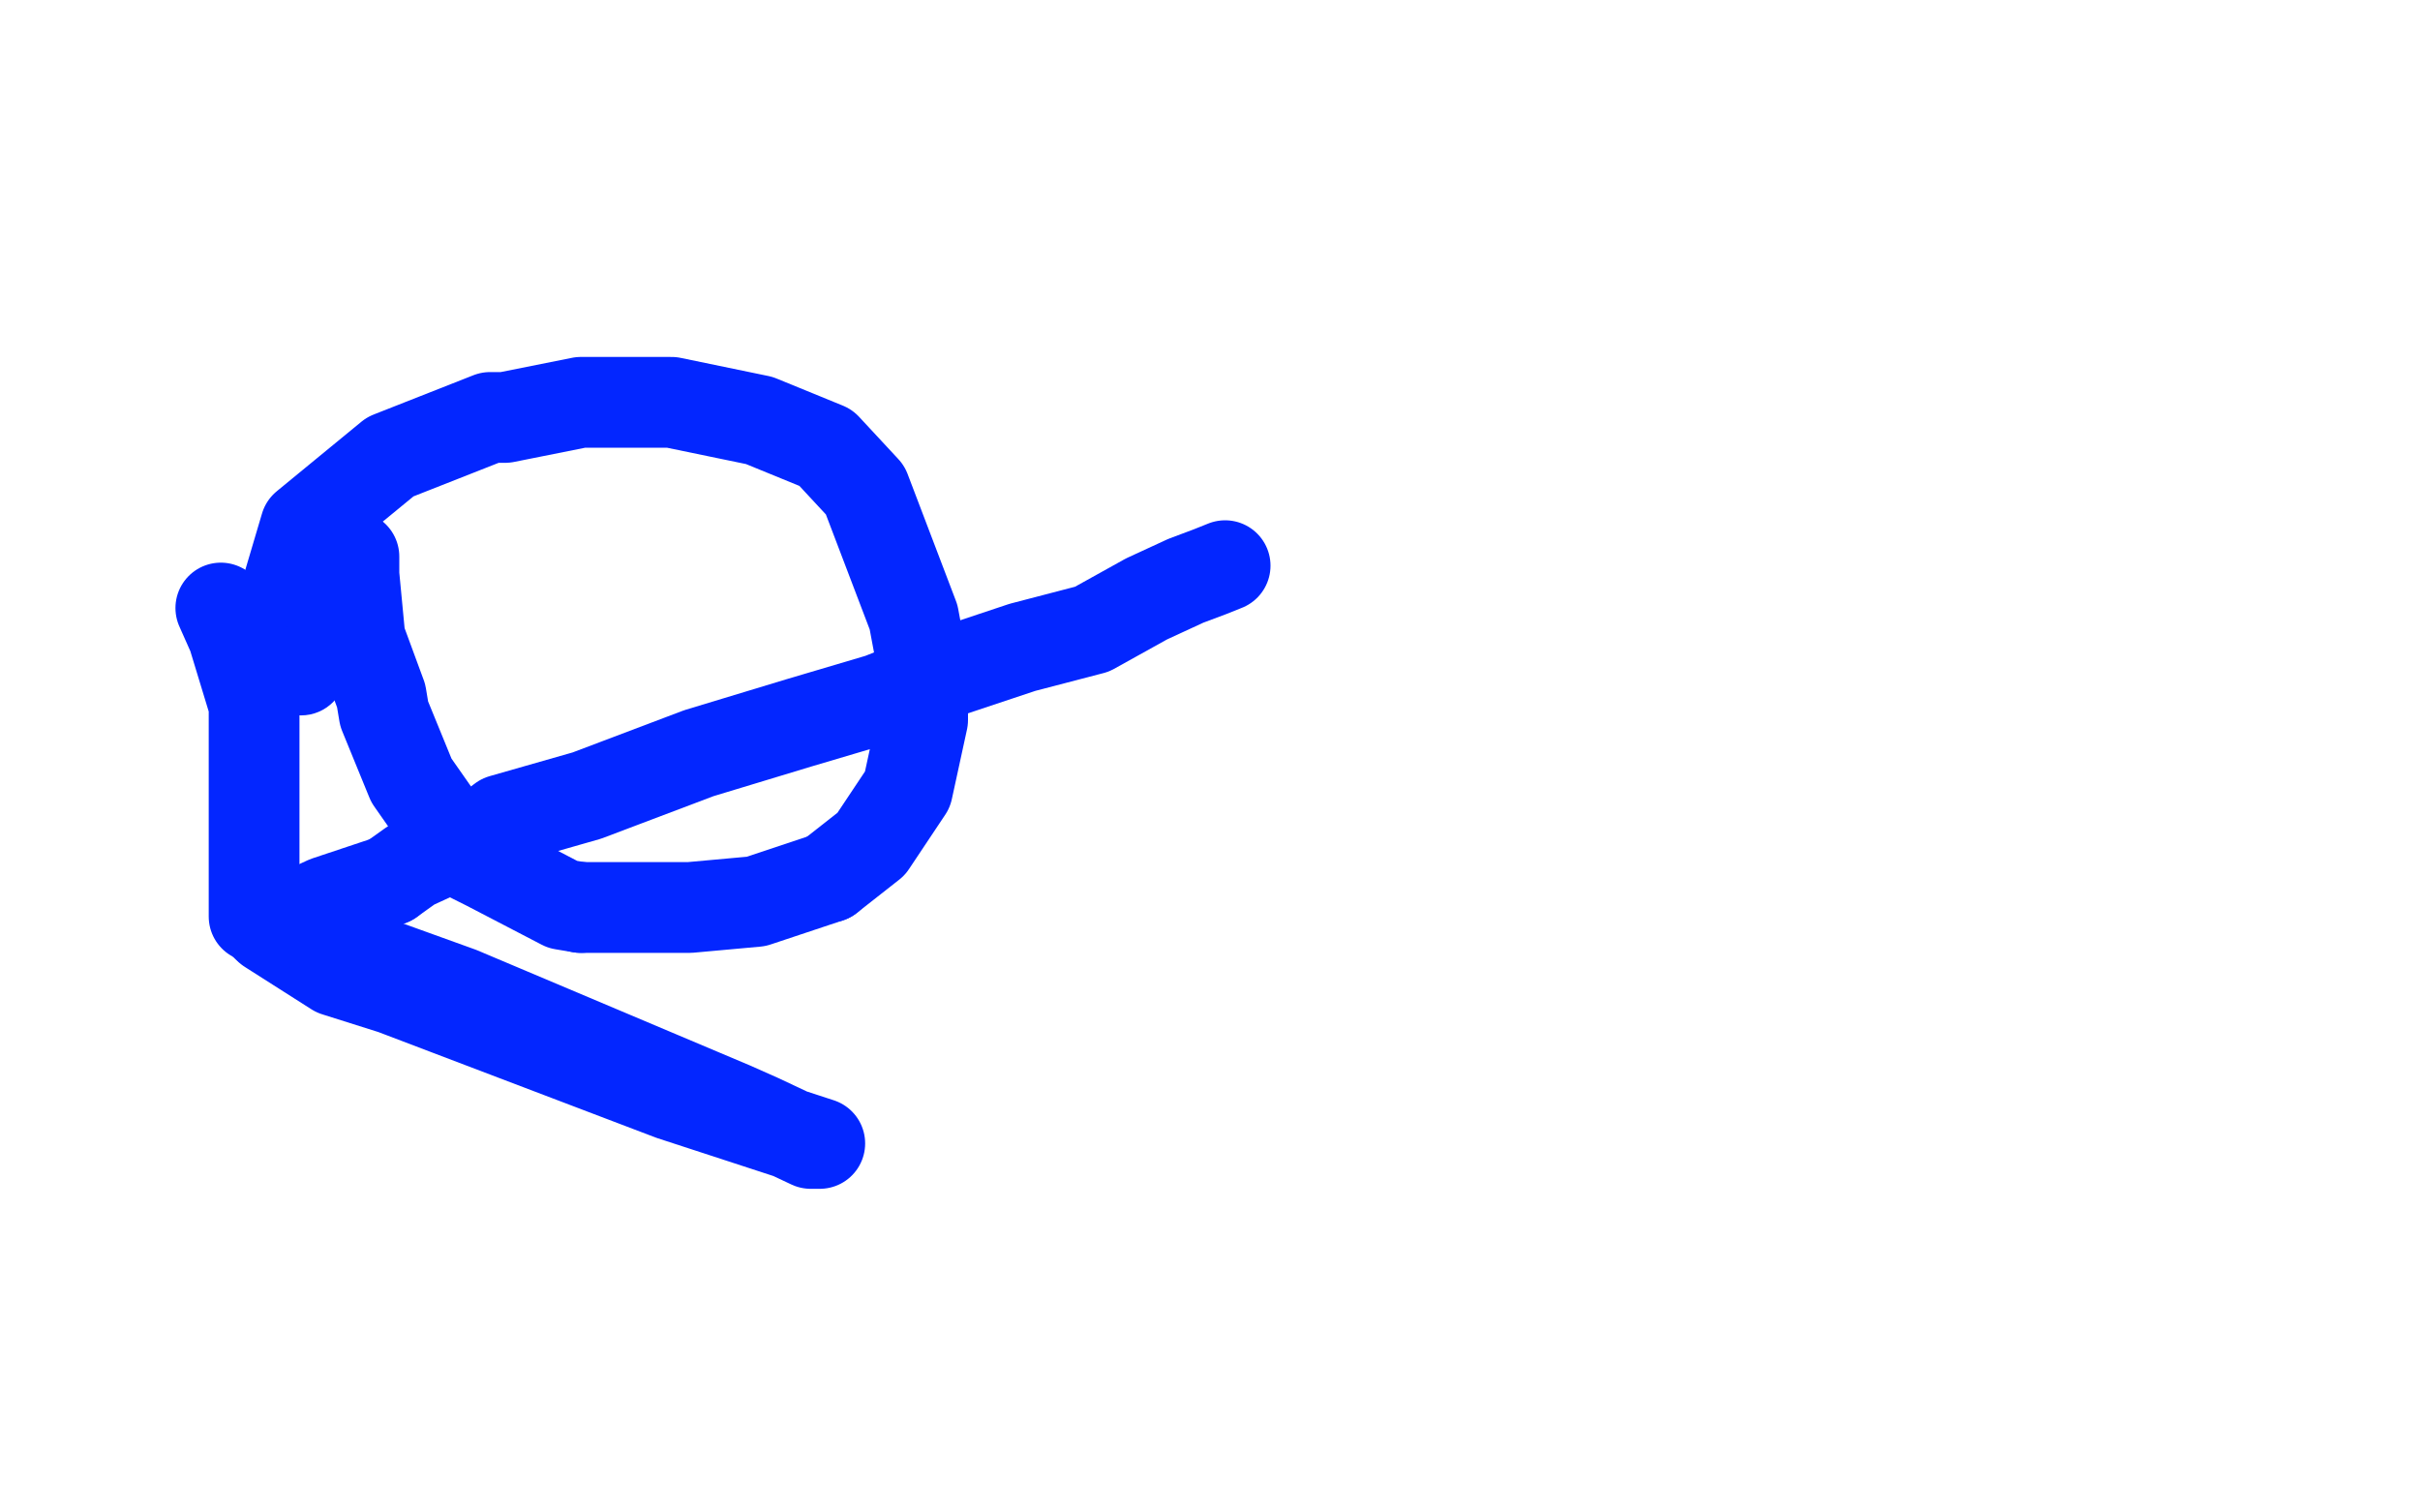
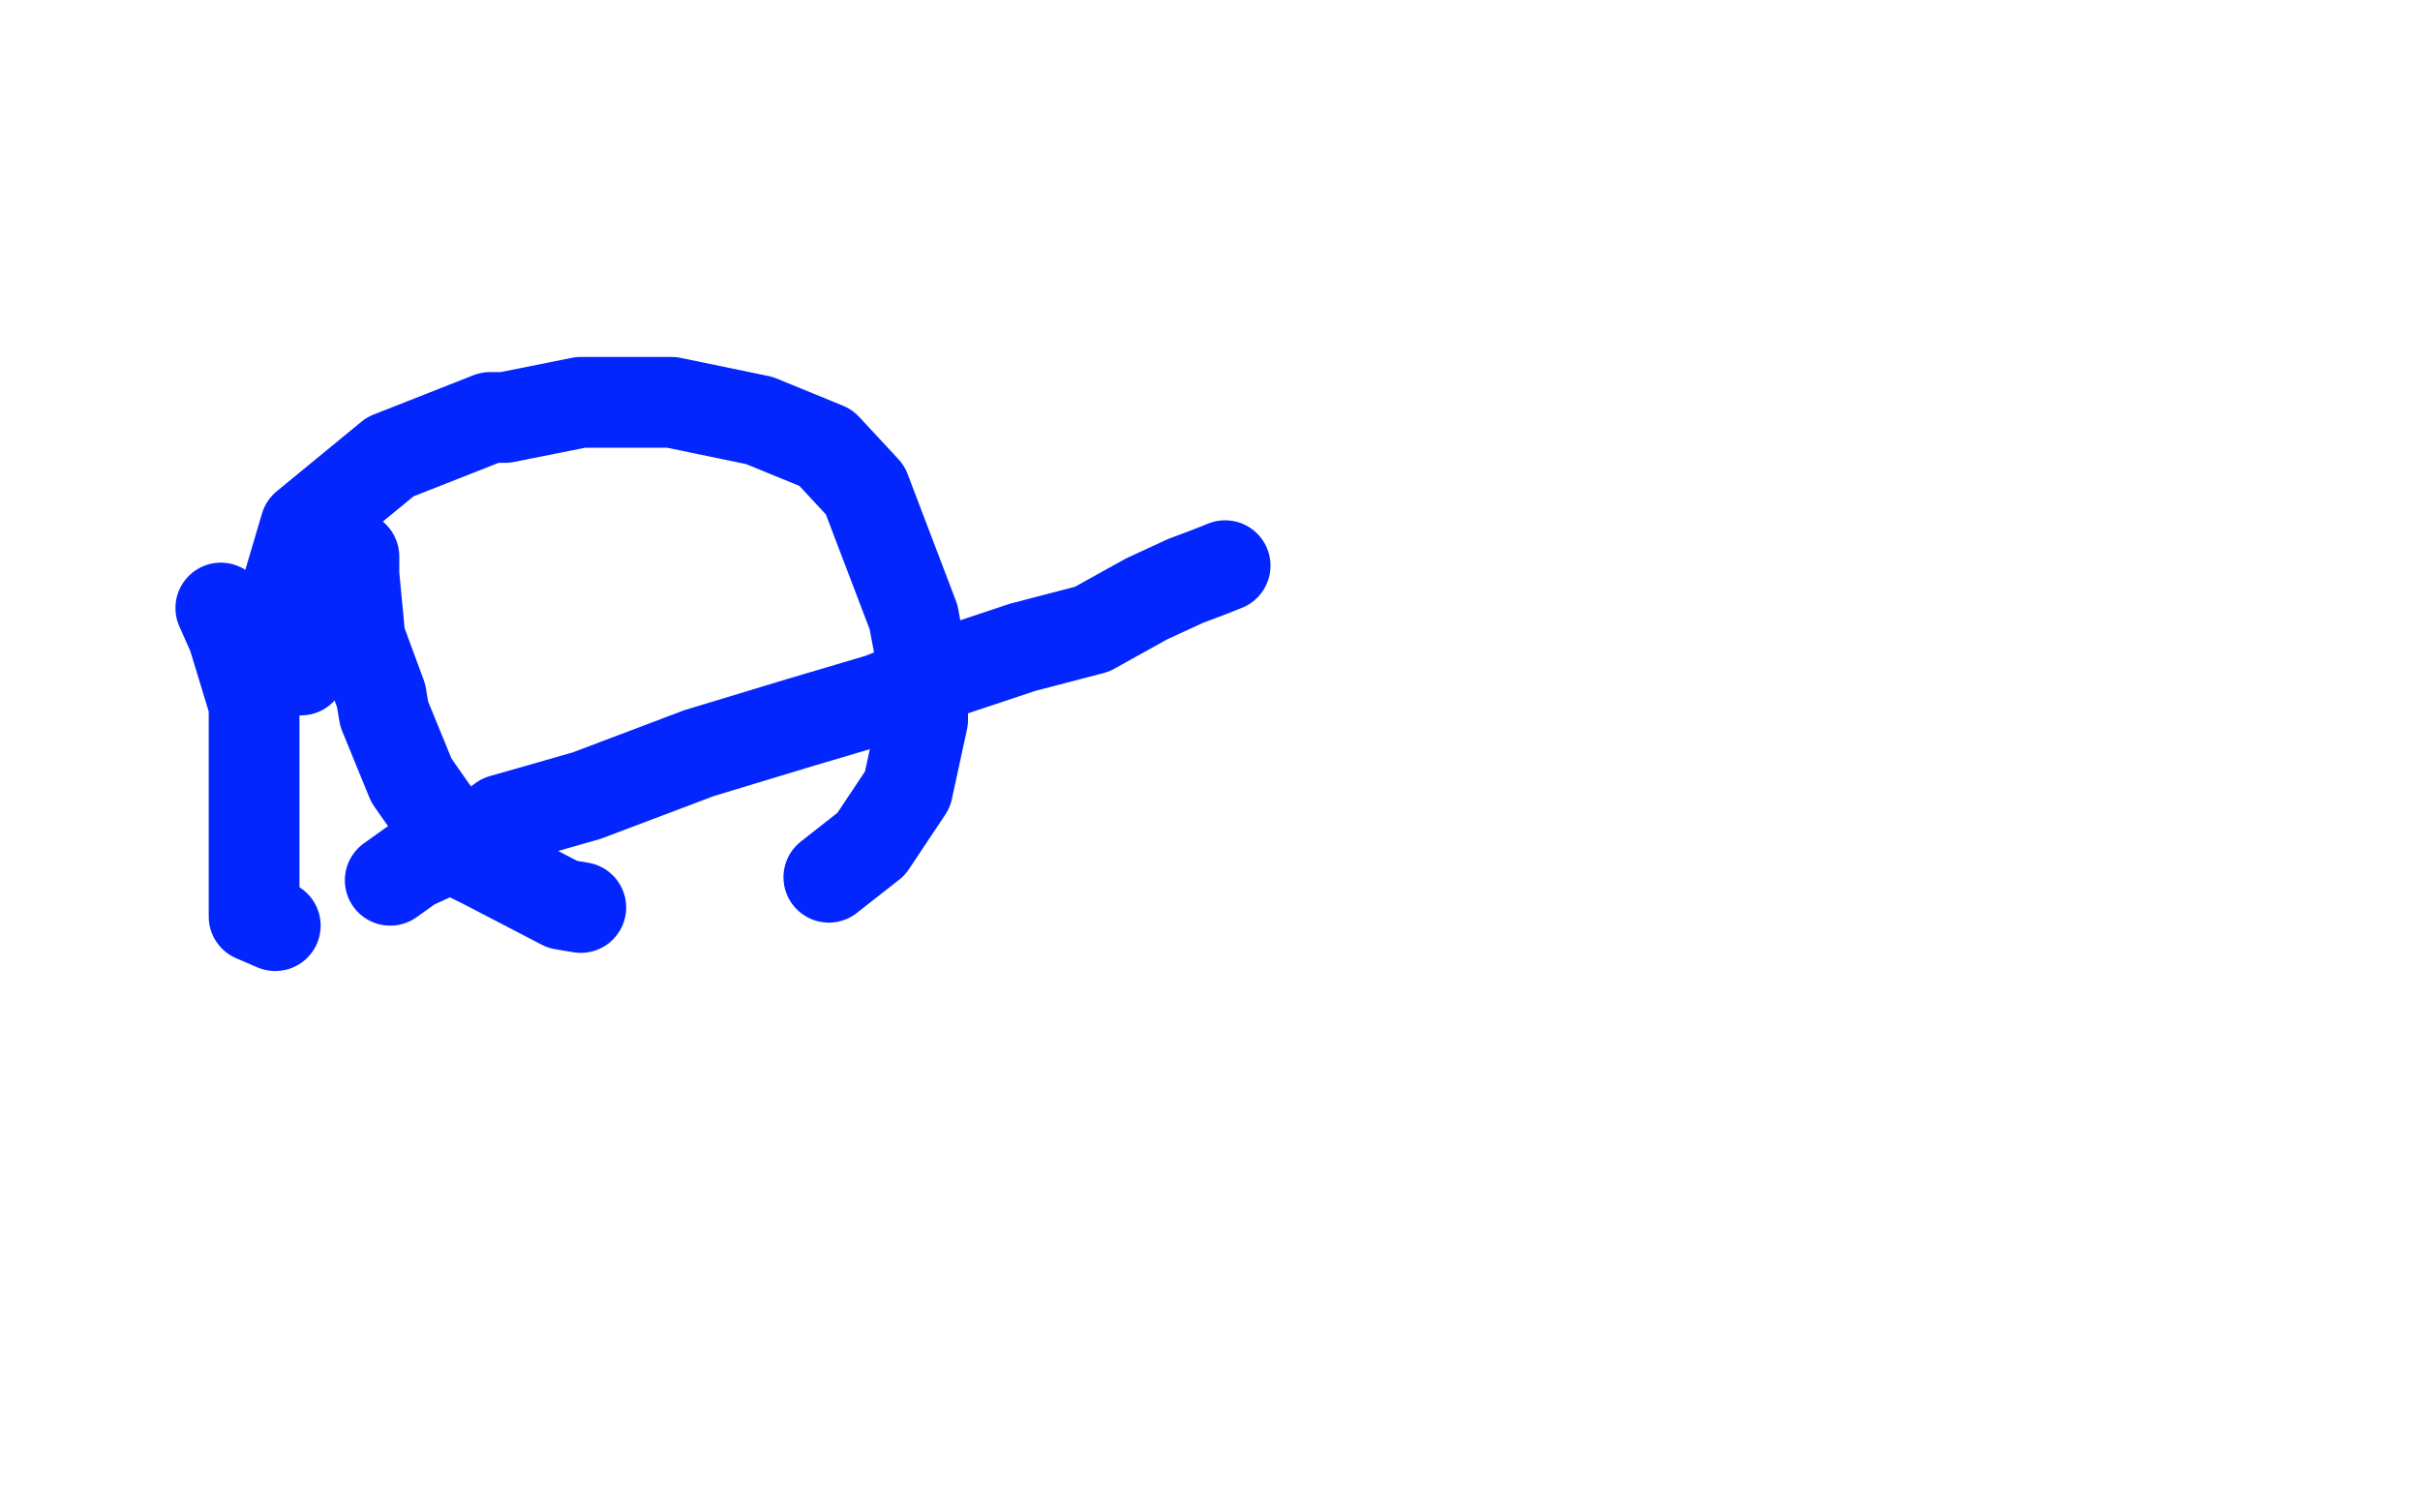
<svg xmlns="http://www.w3.org/2000/svg" width="800" height="500" version="1.1" style="stroke-antialiasing: false">
  <desc>This SVG has been created on https://colorillo.com/</desc>
-   <rect x="0" y="0" width="800" height="500" style="fill: rgb(255,255,255); stroke-width:0" />
  <polyline points="117,184 117,190 117,190 119,211 119,211 126,230 126,230 127,236 127,236 136,258 136,258 150,278 155,283 161,286 186,299 192,300" style="fill: none; stroke: #0326ff; stroke-width: 30; stroke-linejoin: round; stroke-linecap: round; stroke-antialiasing: false; stroke-antialias: 0; opacity: 1.0" />
  <polyline points="274,290 288,279 300,261 305,238 305,220 302,204 286,162 273,148 251,139 222,133 198,133 192,133 167,138 162,138 129,151 101,174 93,201 93,207 99,221" style="fill: none; stroke: #0326ff; stroke-width: 30; stroke-linejoin: round; stroke-linecap: round; stroke-antialiasing: false; stroke-antialias: 0; opacity: 1.0" />
  <polyline points="405,187 400,189 400,189 392,192 392,192 379,198 379,198 361,208 361,208 338,214 311,223 291,231 264,239 231,249 194,263 166,271 162,274 136,286 129,291" style="fill: none; stroke: #0326ff; stroke-width: 30; stroke-linejoin: round; stroke-linecap: round; stroke-antialiasing: false; stroke-antialias: 0; opacity: 1.0" />
-   <polyline points="88,306 89,307 111,321 130,327 222,362 271,378 268,378 251,370 242,366 152,328 91,306" style="fill: none; stroke: #0326ff; stroke-width: 30; stroke-linejoin: round; stroke-linecap: round; stroke-antialiasing: false; stroke-antialias: 0; opacity: 1.0" />
-   <polyline points="192,300 199,300 228,300 250,298 274,290" style="fill: none; stroke: #0326ff; stroke-width: 30; stroke-linejoin: round; stroke-linecap: round; stroke-antialiasing: false; stroke-antialias: 0; opacity: 1.0" />
  <polyline points="91,306 84,303 84,300 84,293 84,289 84,272 84,233 77,210 73,201" style="fill: none; stroke: #0326ff; stroke-width: 30; stroke-linejoin: round; stroke-linecap: round; stroke-antialiasing: false; stroke-antialias: 0; opacity: 1.0" />
  <circle cx="99.5" cy="221.5" r="15" style="fill: #0326ff; stroke-antialiasing: false; stroke-antialias: 0; opacity: 1.0" />
-   <polyline points="129,291 108,298 95,304 92,305 90,306 89,306 88,306" style="fill: none; stroke: #0326ff; stroke-width: 30; stroke-linejoin: round; stroke-linecap: round; stroke-antialiasing: false; stroke-antialias: 0; opacity: 1.0" />
-   <circle cx="73.5" cy="201.5" r="15" style="fill: #0326ff; stroke-antialiasing: false; stroke-antialias: 0; opacity: 1.0" />
</svg>